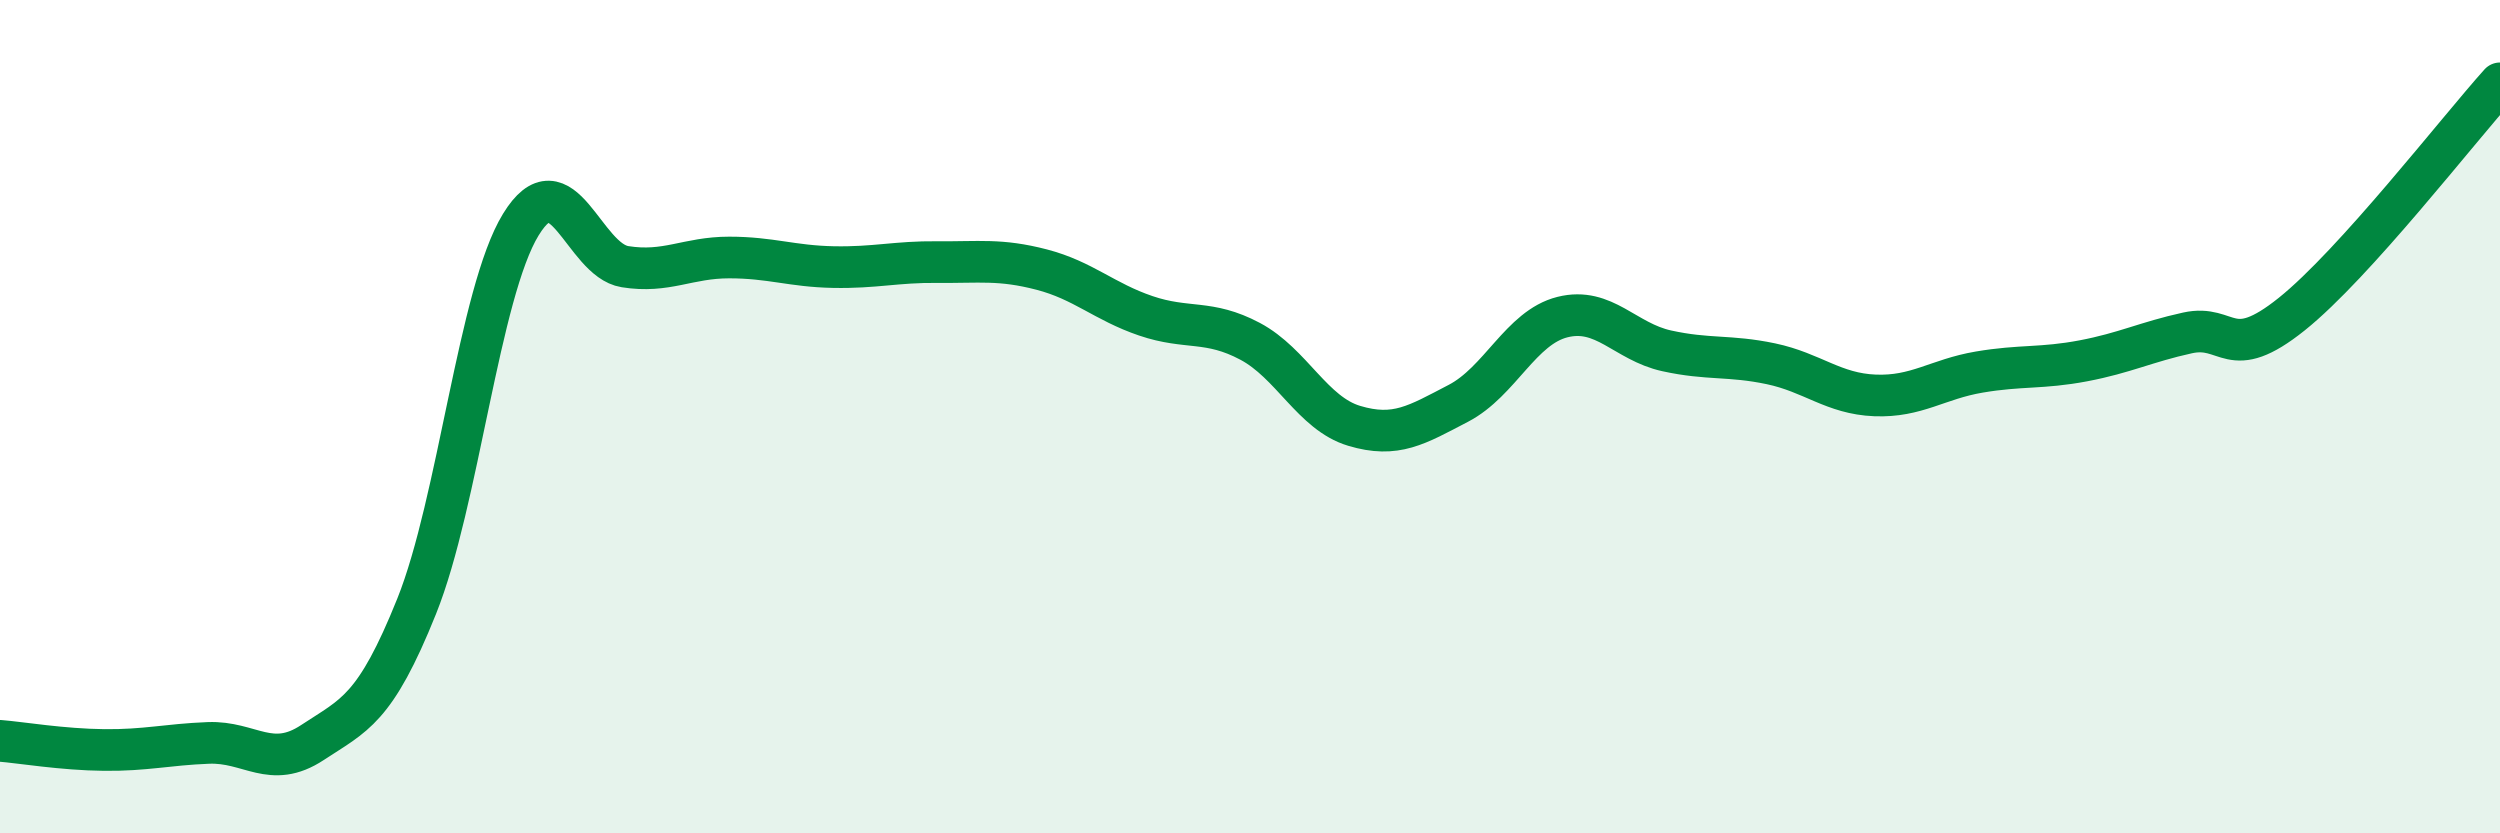
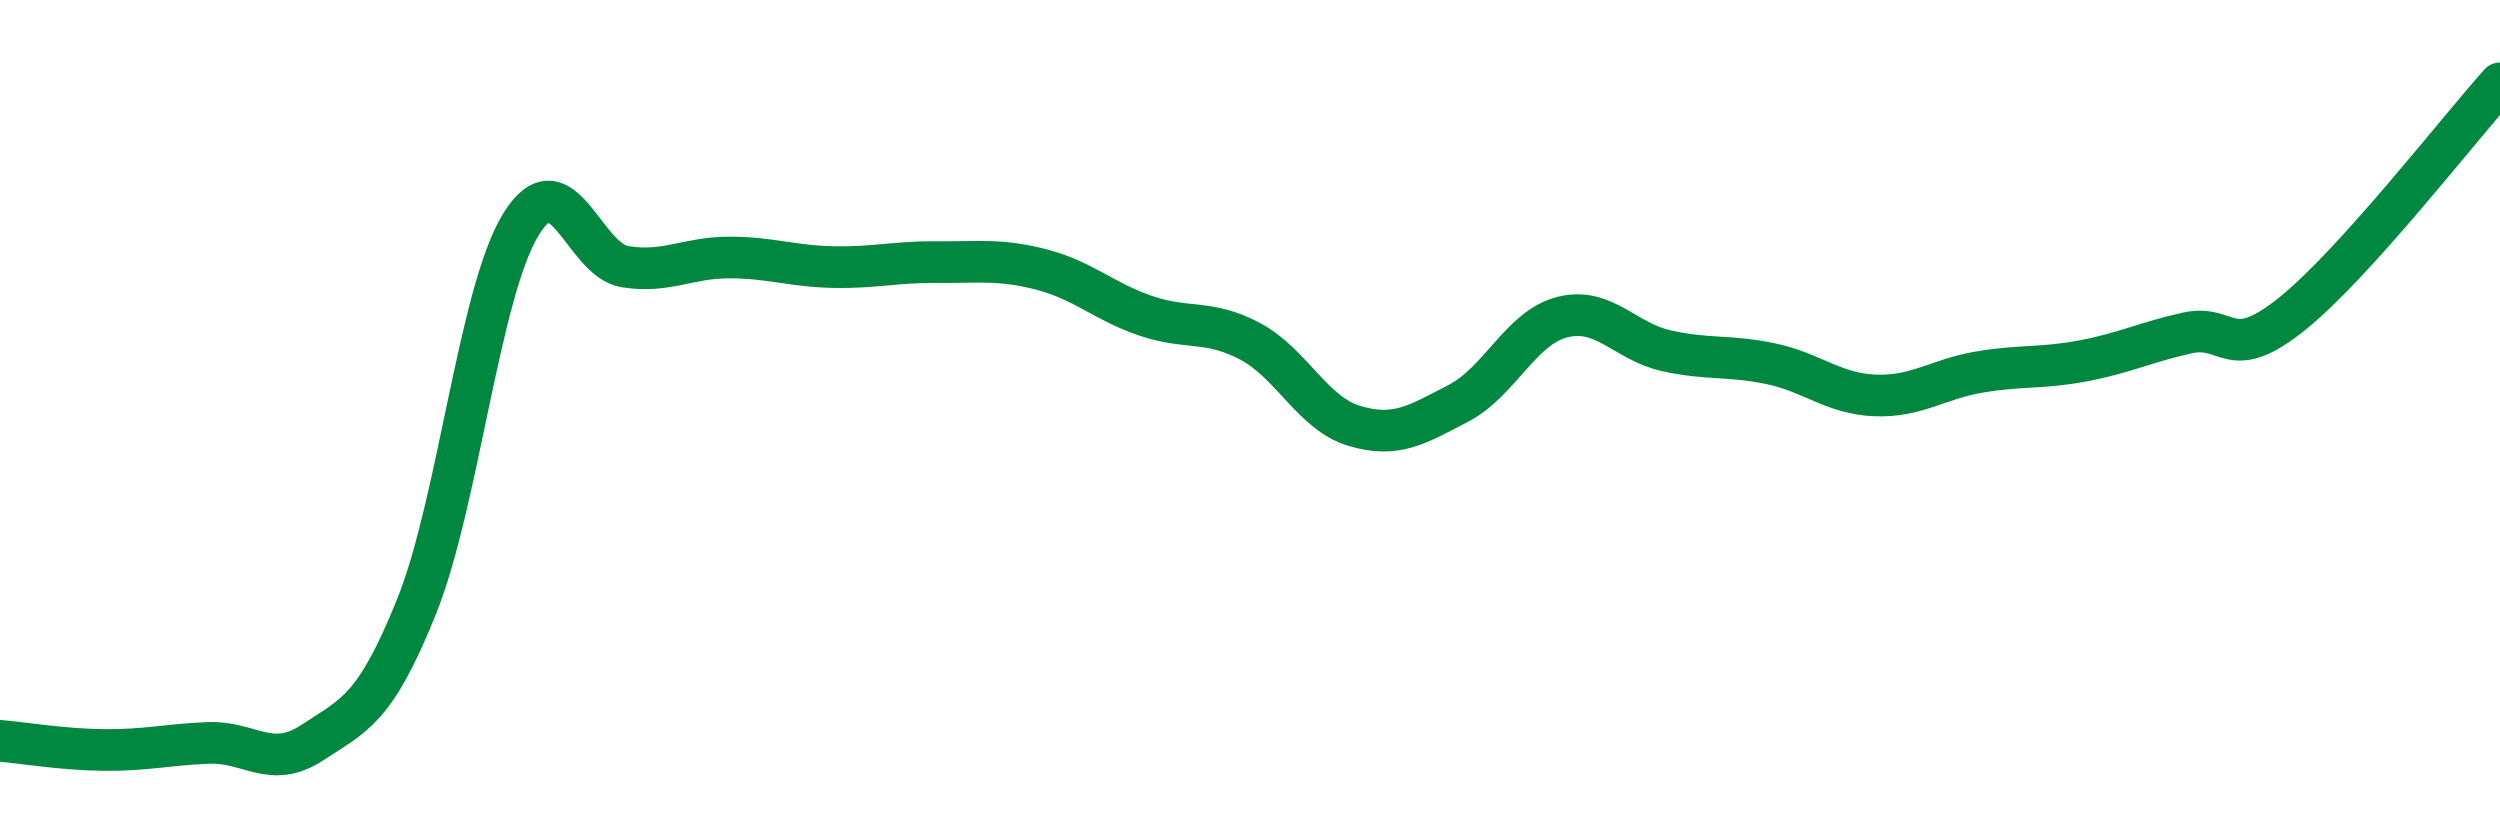
<svg xmlns="http://www.w3.org/2000/svg" width="60" height="20" viewBox="0 0 60 20">
-   <path d="M 0,17.78 C 0.5,17.82 1.5,17.99 2.5,18 C 3.5,18.01 4,17.87 5,17.83 C 6,17.79 6.5,18.48 7.5,17.82 C 8.5,17.16 9,17.04 10,14.55 C 11,12.06 11.5,7.02 12.5,5.39 C 13.5,3.76 14,6.24 15,6.4 C 16,6.56 16.5,6.18 17.5,6.18 C 18.5,6.18 19,6.39 20,6.41 C 21,6.43 21.5,6.28 22.5,6.29 C 23.5,6.3 24,6.21 25,6.47 C 26,6.73 26.5,7.24 27.5,7.58 C 28.5,7.92 29,7.66 30,8.19 C 31,8.72 31.5,9.92 32.5,10.22 C 33.5,10.52 34,10.2 35,9.68 C 36,9.16 36.5,7.86 37.5,7.61 C 38.5,7.36 39,8.2 40,8.42 C 41,8.64 41.5,8.52 42.5,8.73 C 43.5,8.94 44,9.45 45,9.49 C 46,9.53 46.5,9.1 47.5,8.93 C 48.5,8.76 49,8.85 50,8.66 C 51,8.47 51.5,8.21 52.5,7.99 C 53.5,7.77 53.5,8.74 55,7.54 C 56.5,6.34 59,3.11 60,2L60 20L0 20Z" fill="#008740" opacity="0.1" stroke-linecap="round" stroke-linejoin="round" />
  <path d="M 0,17.78 C 0.5,17.82 1.5,17.99 2.5,18 C 3.5,18.01 4,17.87 5,17.83 C 6,17.79 6.5,18.48 7.5,17.82 C 8.5,17.16 9,17.04 10,14.55 C 11,12.06 11.5,7.02 12.5,5.39 C 13.5,3.76 14,6.24 15,6.4 C 16,6.56 16.5,6.18 17.5,6.18 C 18.5,6.18 19,6.39 20,6.41 C 21,6.43 21.5,6.28 22.5,6.29 C 23.5,6.3 24,6.21 25,6.47 C 26,6.73 26.5,7.24 27.5,7.58 C 28.5,7.92 29,7.66 30,8.19 C 31,8.72 31.5,9.92 32.5,10.22 C 33.5,10.52 34,10.2 35,9.68 C 36,9.16 36.5,7.86 37.5,7.61 C 38.5,7.36 39,8.2 40,8.42 C 41,8.64 41.5,8.52 42.5,8.73 C 43.5,8.94 44,9.45 45,9.49 C 46,9.53 46.5,9.1 47.5,8.93 C 48.5,8.76 49,8.85 50,8.66 C 51,8.47 51.5,8.21 52.5,7.99 C 53.5,7.77 53.5,8.74 55,7.54 C 56.5,6.34 59,3.11 60,2" stroke="#008740" stroke-width="1" fill="none" stroke-linecap="round" stroke-linejoin="round" />
</svg>